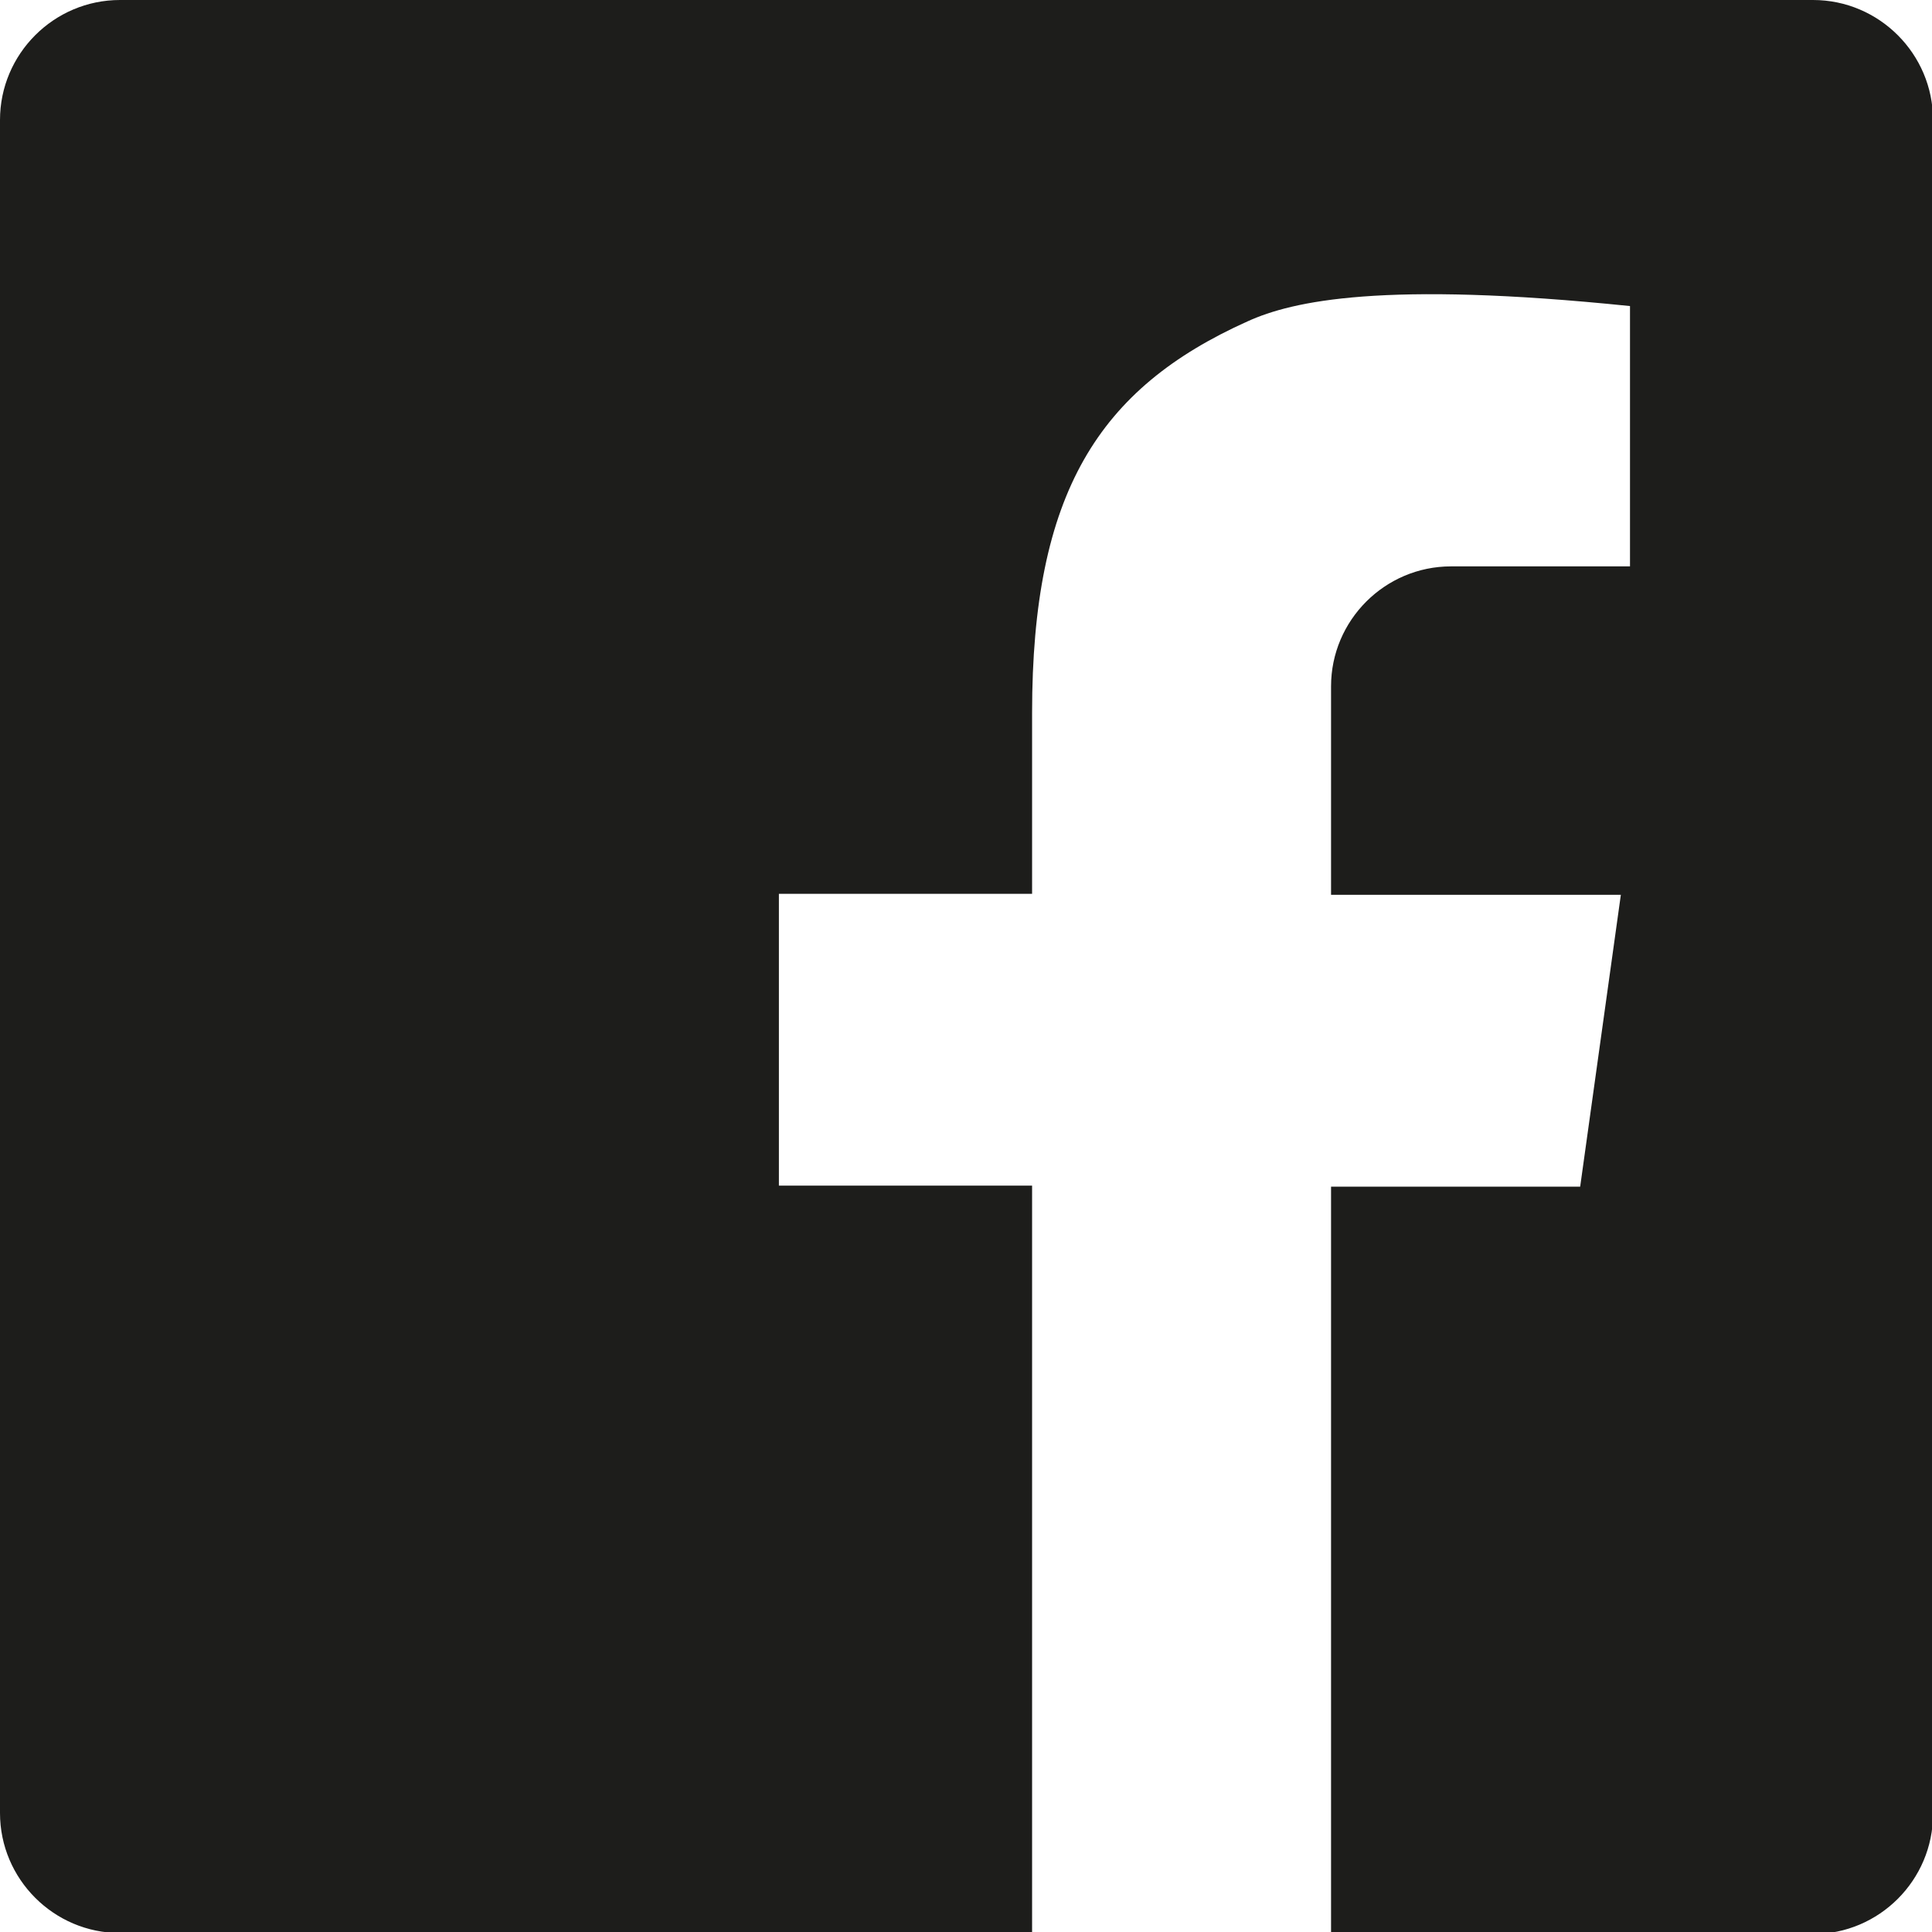
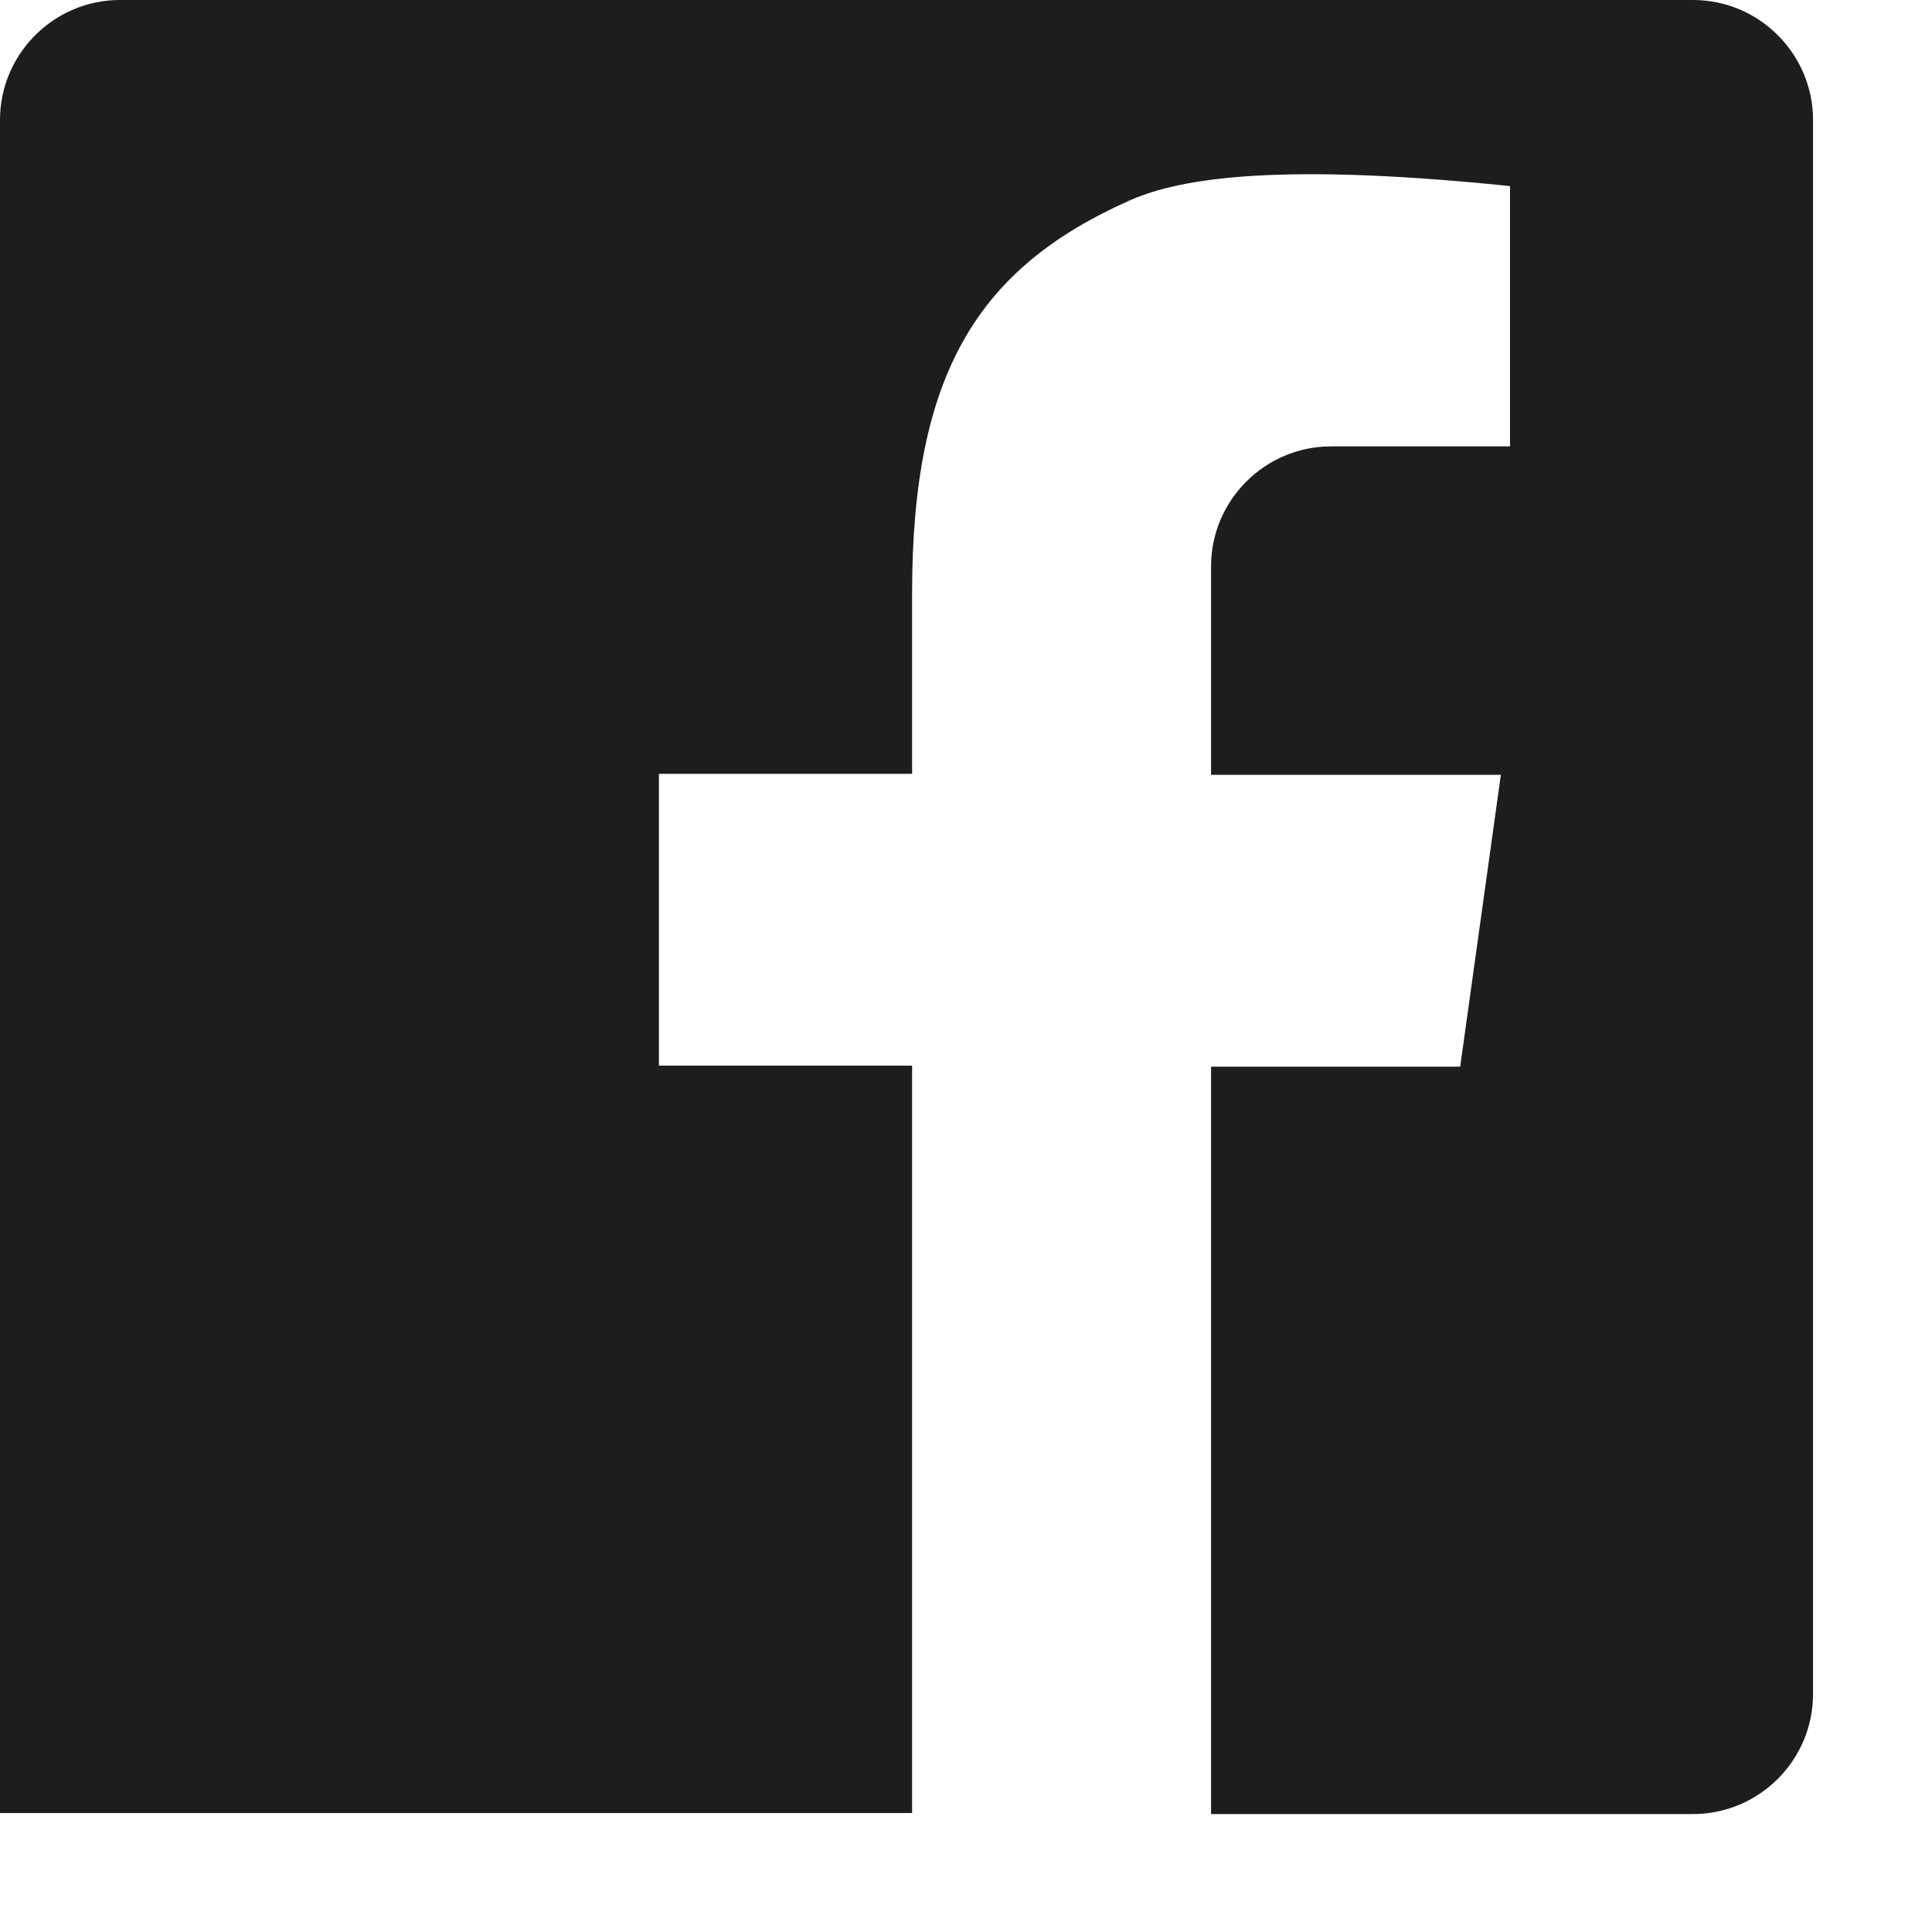
<svg xmlns="http://www.w3.org/2000/svg" id="Ebene_2" viewBox="0 0 19 19">
  <defs>
    <style>.cls-1{fill:#1d1d1b;}</style>
  </defs>
  <g id="Ebene_1-2">
-     <path class="cls-1" d="m17.82,0H1.18C.53,0,0,.53,0,1.18v16.65c0,.65.53,1.18,1.18,1.18h8.97v-7.35h-2.49v-2.87h2.49v-1.78c0-2.16.65-3.19,2.12-3.85.44-.2,1.33-.4,3.76-.15v2.56h-1.76c-.65,0-1.18.53-1.18,1.18v2.05h2.85l-.4,2.87h-2.45v7.35h4.74c.65,0,1.18-.53,1.18-1.18V1.18c0-.65-.53-1.18-1.18-1.18" />
+     <path class="cls-1" d="m17.82,0H1.18C.53,0,0,.53,0,1.18v16.65h8.97v-7.35h-2.49v-2.87h2.49v-1.78c0-2.16.65-3.19,2.12-3.85.44-.2,1.33-.4,3.76-.15v2.56h-1.76c-.65,0-1.18.53-1.18,1.18v2.05h2.85l-.4,2.87h-2.45v7.35h4.74c.65,0,1.18-.53,1.18-1.18V1.18c0-.65-.53-1.18-1.18-1.18" />
  </g>
</svg>